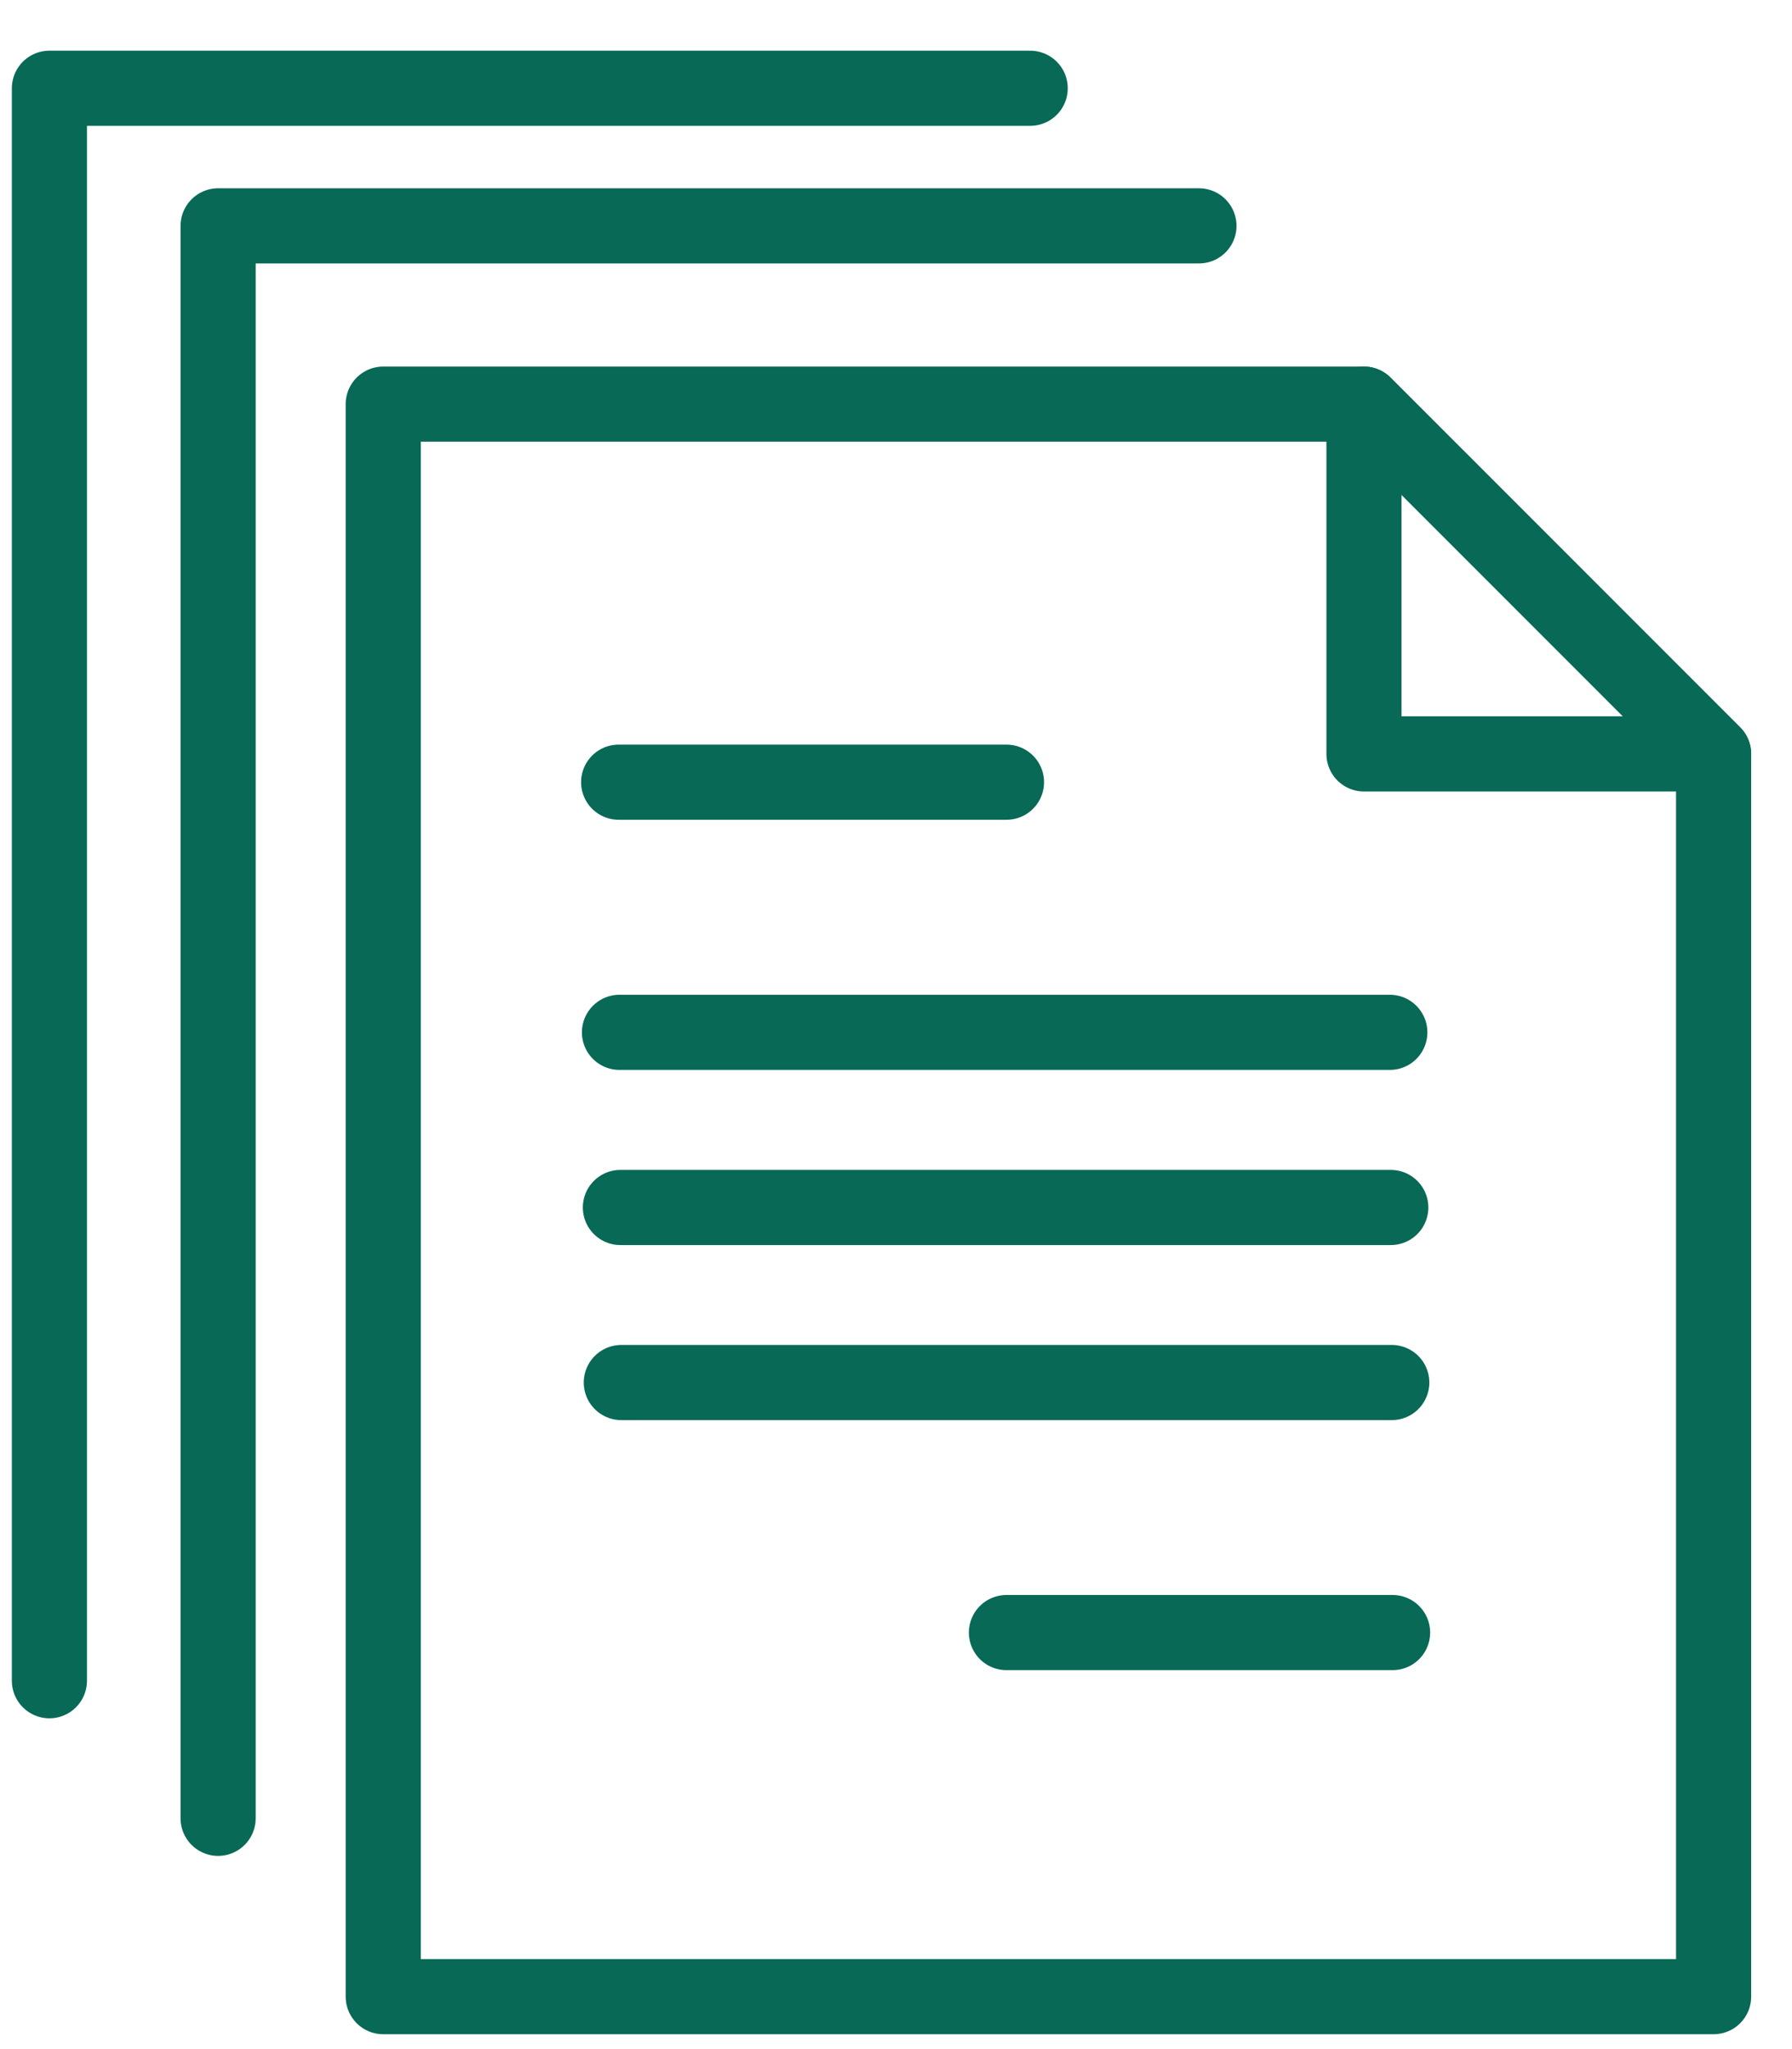
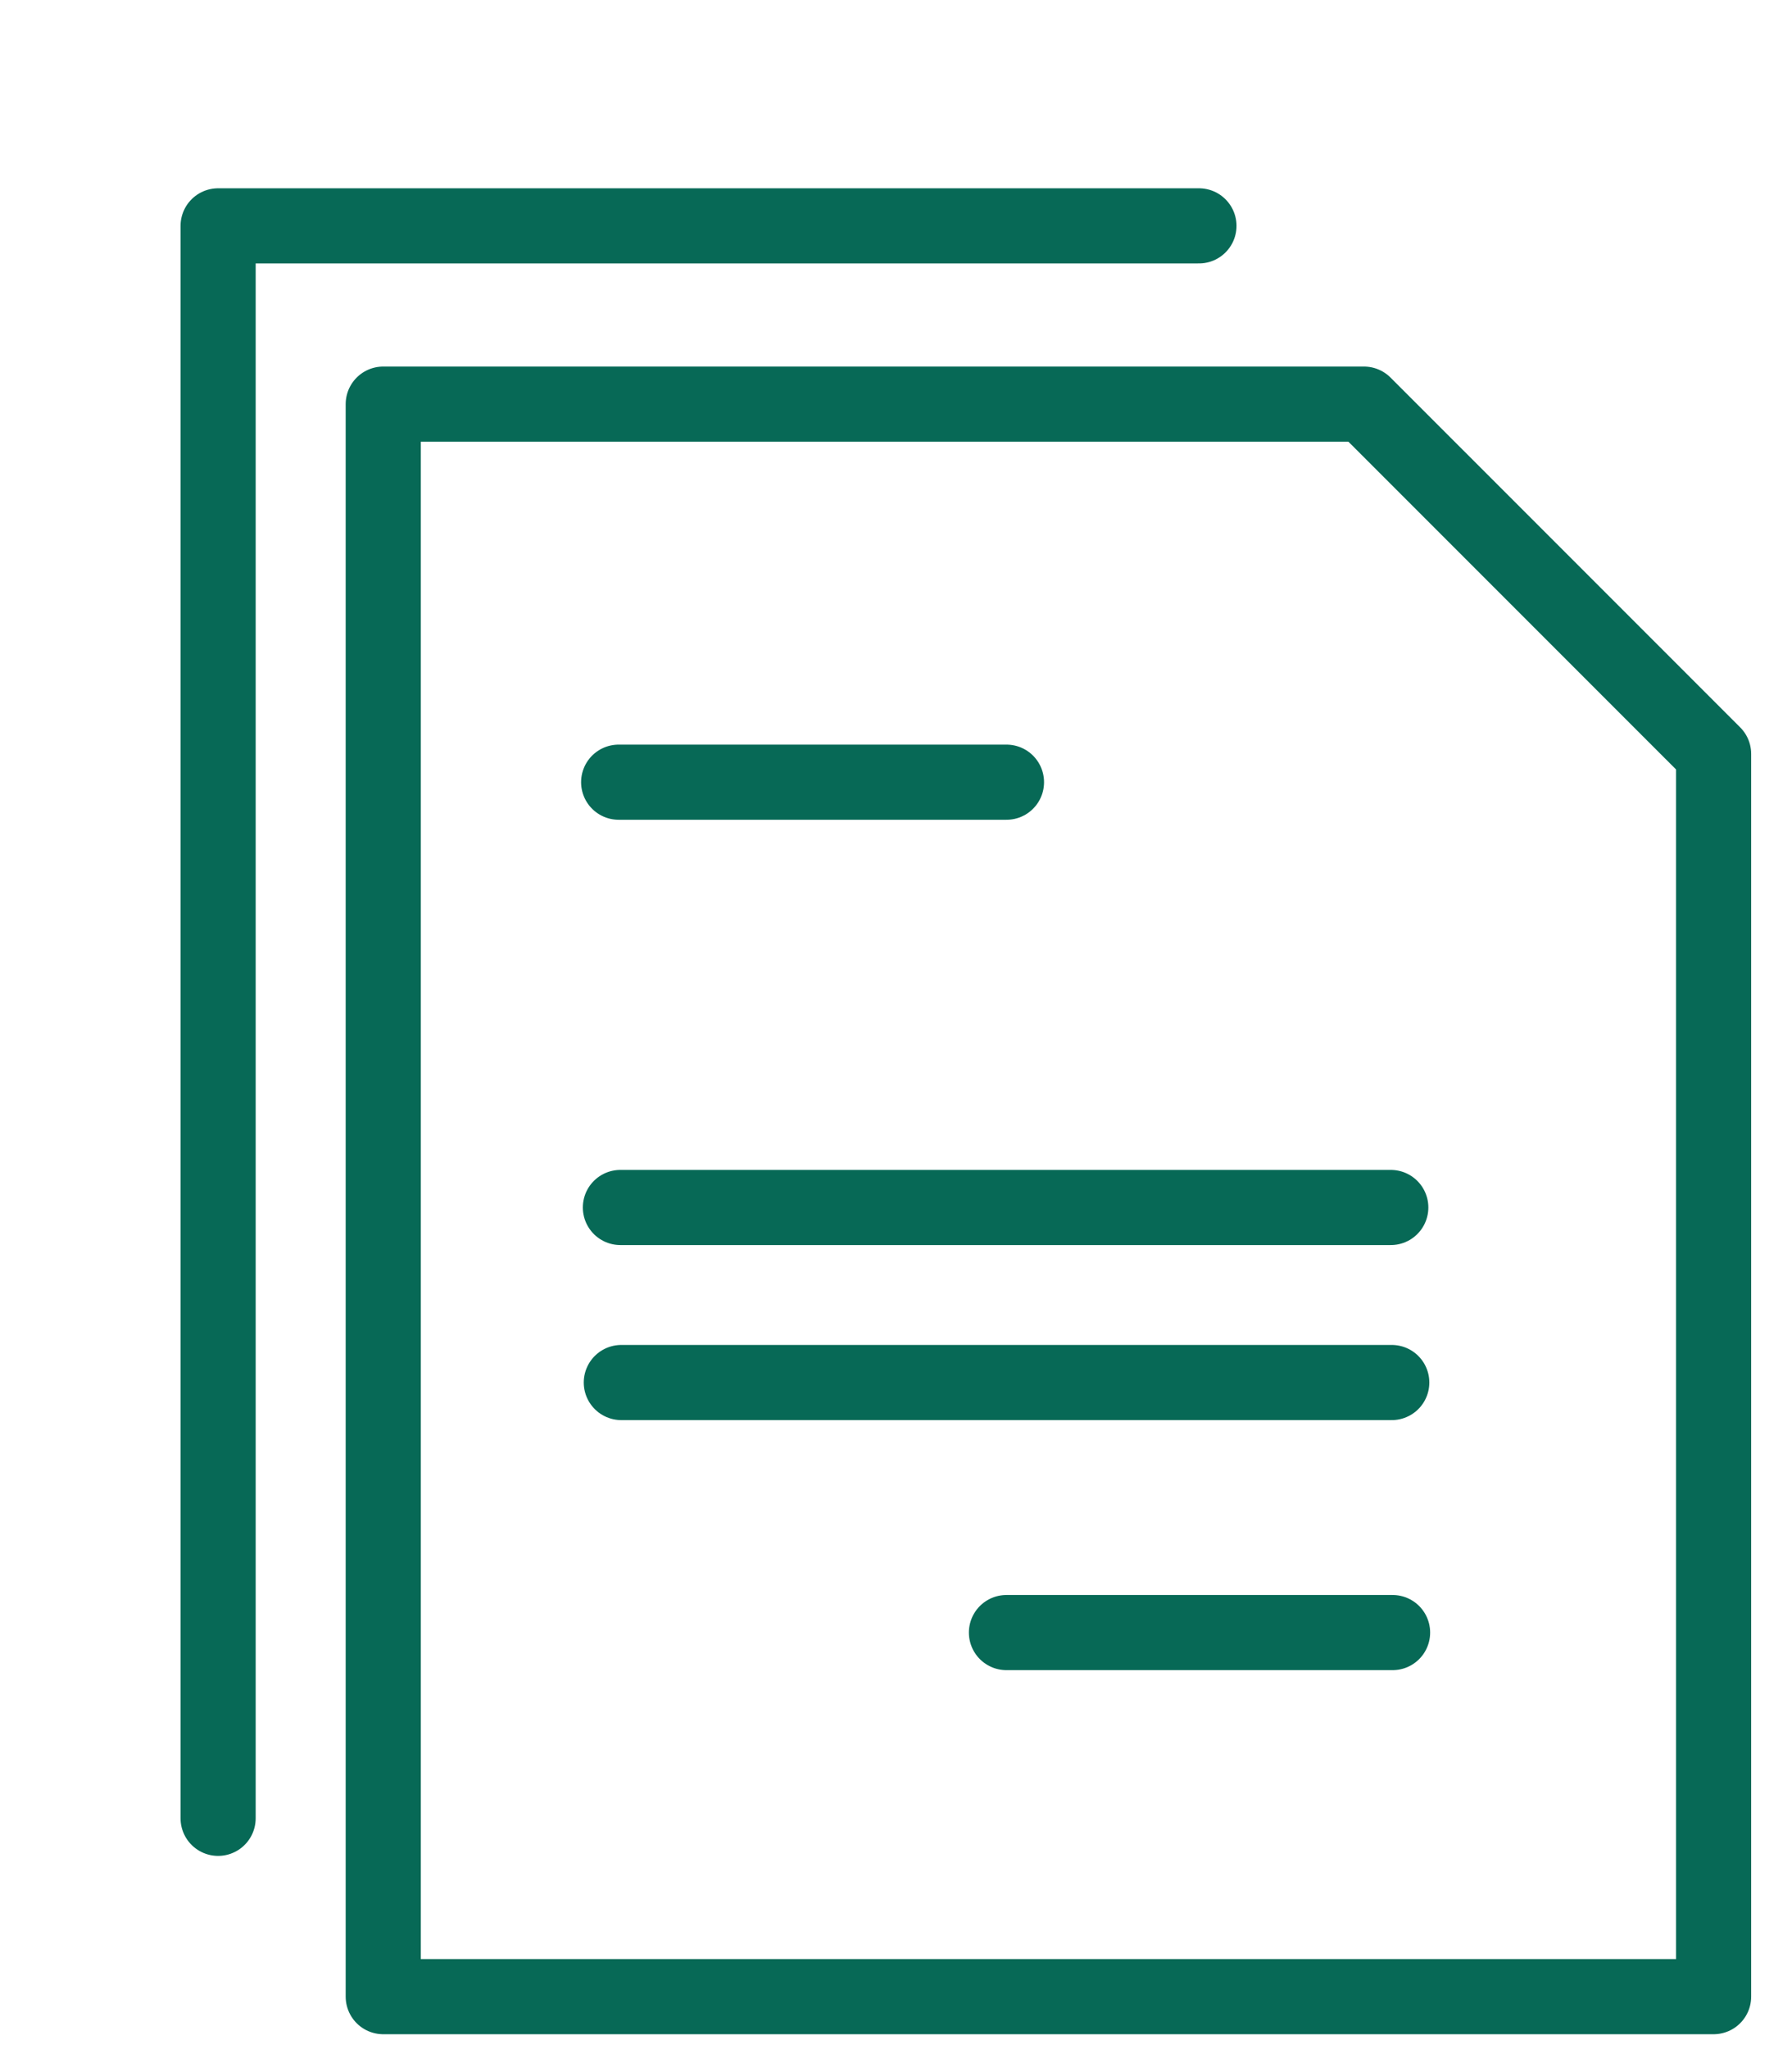
<svg xmlns="http://www.w3.org/2000/svg" width="35" height="40" viewBox="0 0 35 40" fill="none">
  <path d="M26.64 7.889H7.485V38.976H33.469V14.717L26.64 7.889Z" stroke="#076956" stroke-width="1.467" stroke-miterlimit="10" stroke-linecap="round" stroke-linejoin="round" />
  <path d="M23.417 4.409H4.26V35.495" stroke="#076956" stroke-width="1.467" stroke-miterlimit="10" stroke-linecap="round" stroke-linejoin="round" />
-   <path d="M20.121 1.723H0.965V32.809" stroke="#076956" stroke-width="1.467" stroke-miterlimit="10" stroke-linecap="round" stroke-linejoin="round" />
-   <path d="M26.64 14.717H33.469L26.64 7.889V14.717Z" stroke="#076956" stroke-width="1.467" stroke-miterlimit="10" stroke-linecap="round" stroke-linejoin="round" />
  <path d="M12.117 23.571H27.164" stroke="#076956" stroke-width="1.467" stroke-miterlimit="10" stroke-linecap="round" stroke-linejoin="round" />
  <path d="M12.135 26.988H27.183" stroke="#076956" stroke-width="1.467" stroke-miterlimit="10" stroke-linecap="round" stroke-linejoin="round" />
  <path d="M19.657 31.869H27.199" stroke="#076956" stroke-width="1.467" stroke-miterlimit="10" stroke-linecap="round" stroke-linejoin="round" />
  <path d="M12.083 15.269H19.658" stroke="#076956" stroke-width="1.467" stroke-miterlimit="10" stroke-linecap="round" stroke-linejoin="round" />
-   <path d="M12.099 20.152H27.145" stroke="#076956" stroke-width="1.467" stroke-miterlimit="10" stroke-linecap="round" stroke-linejoin="round" />
</svg>